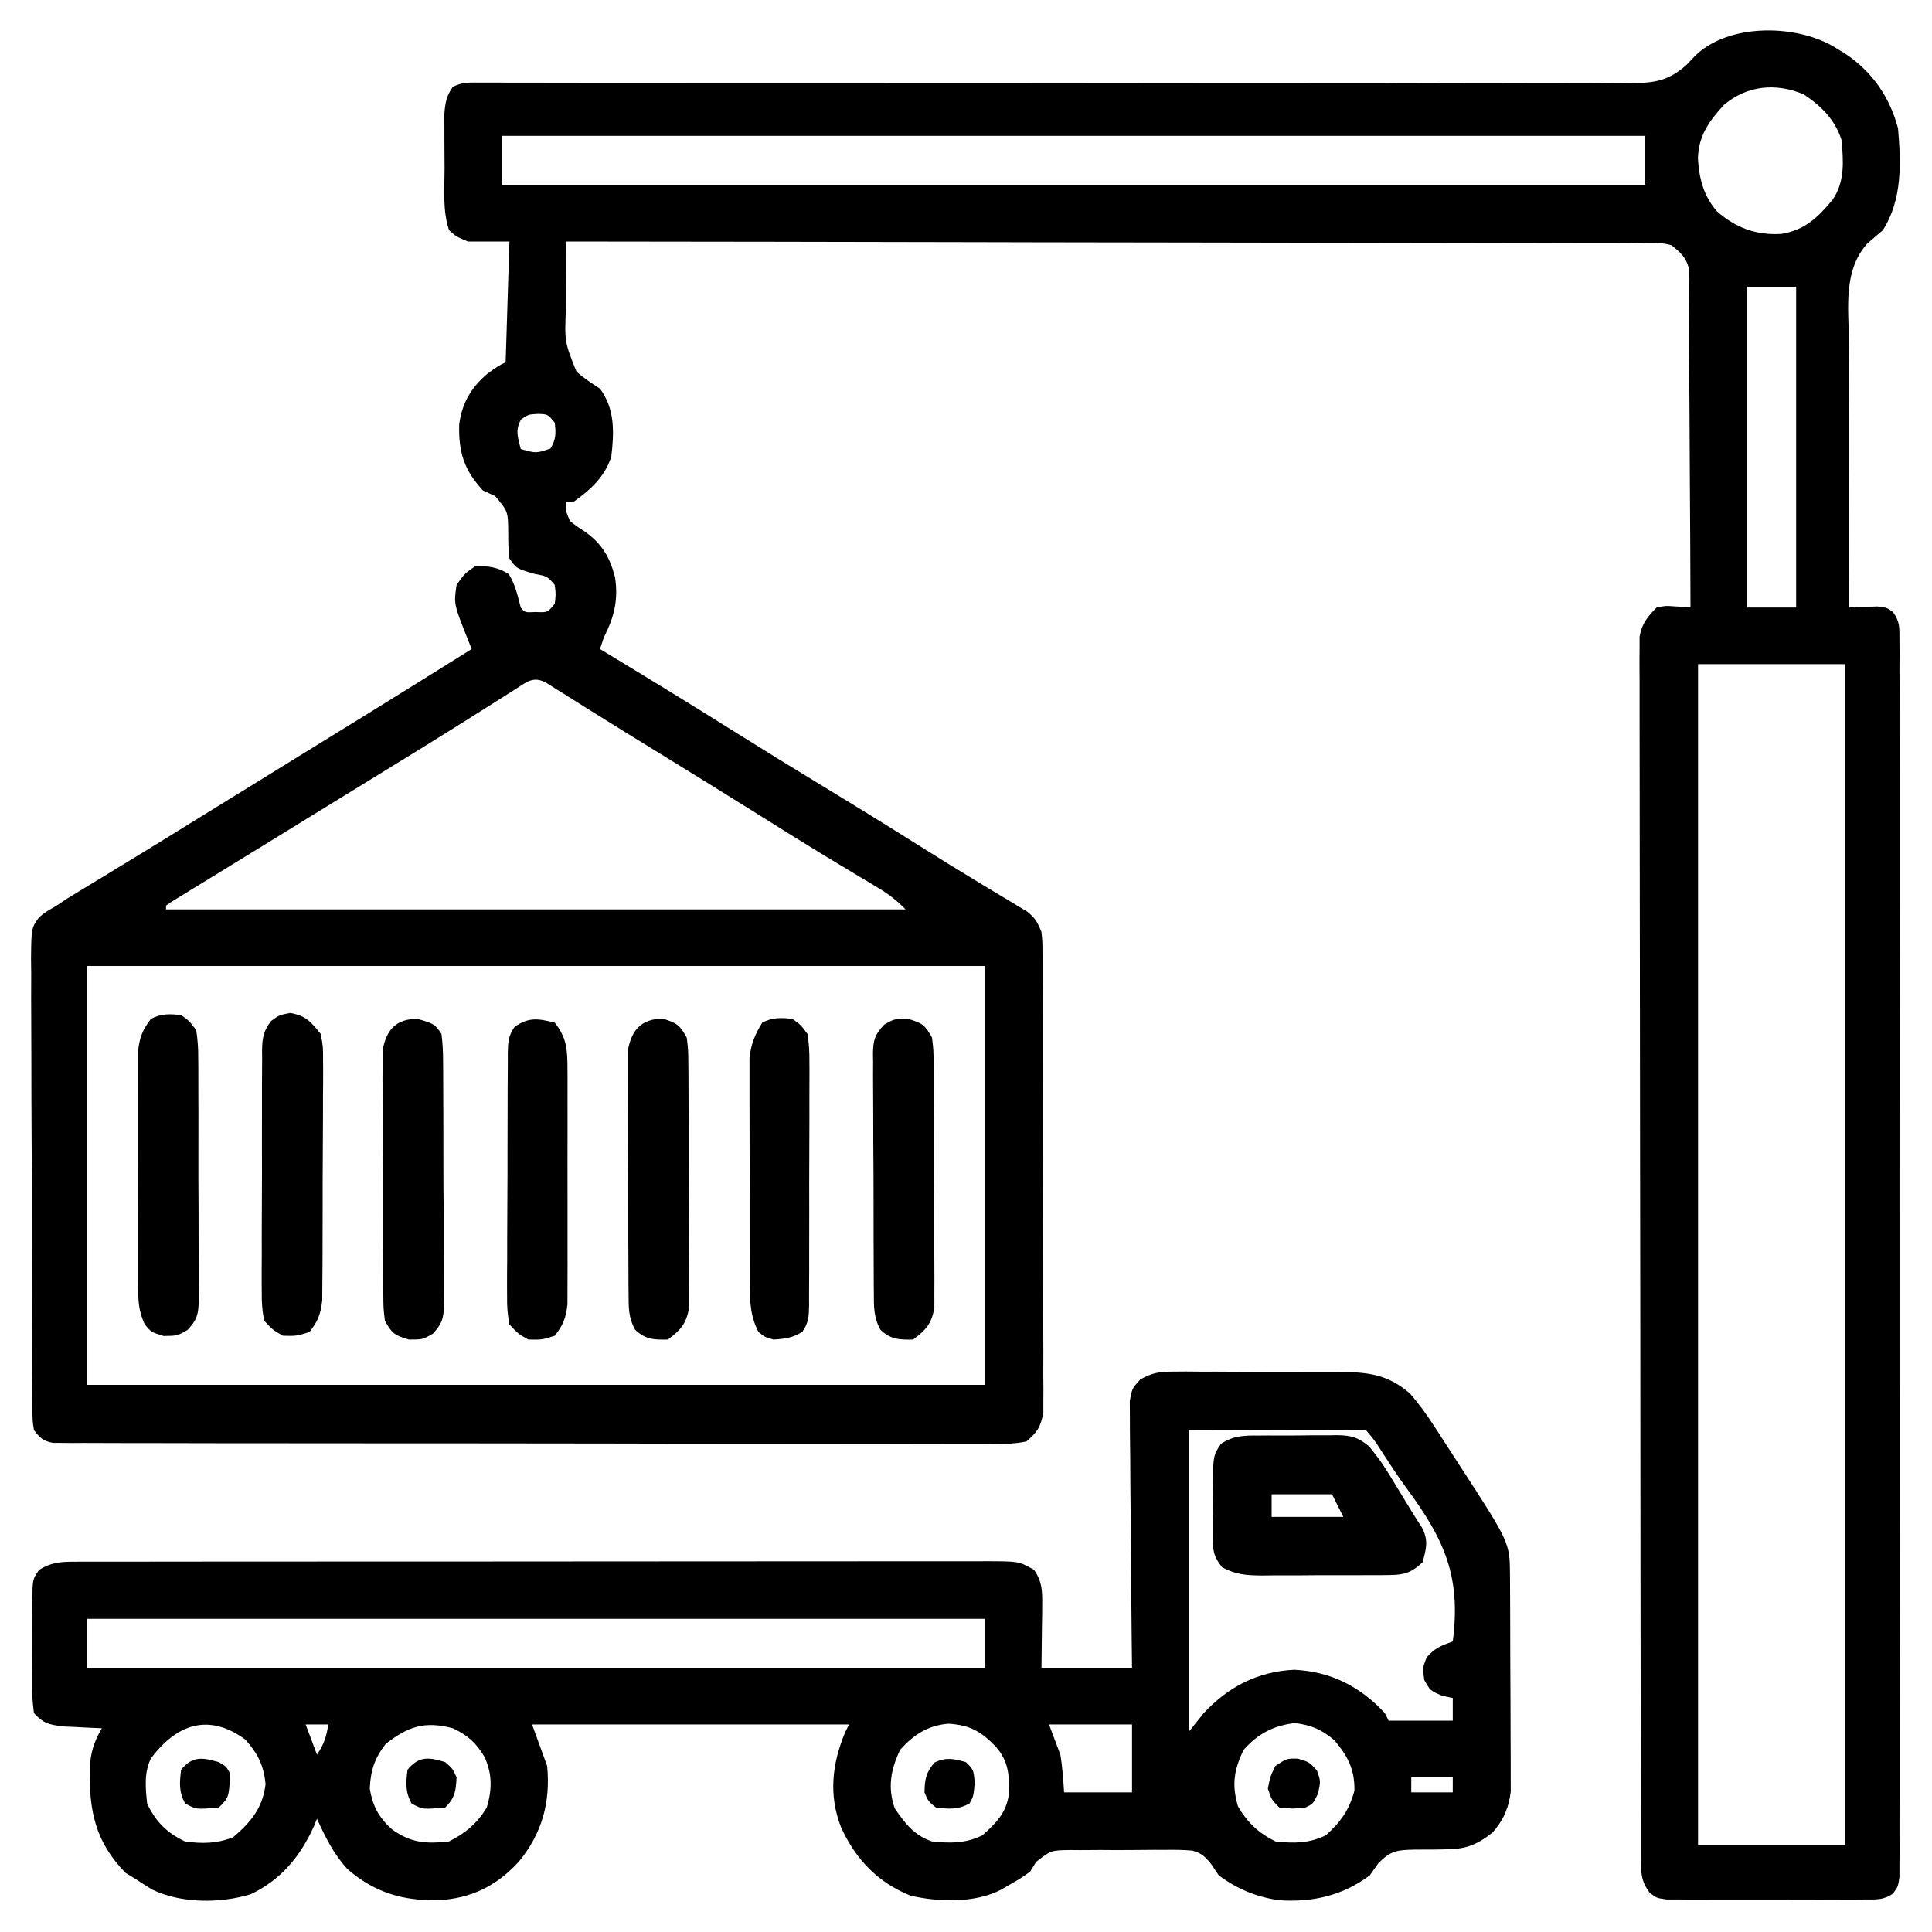
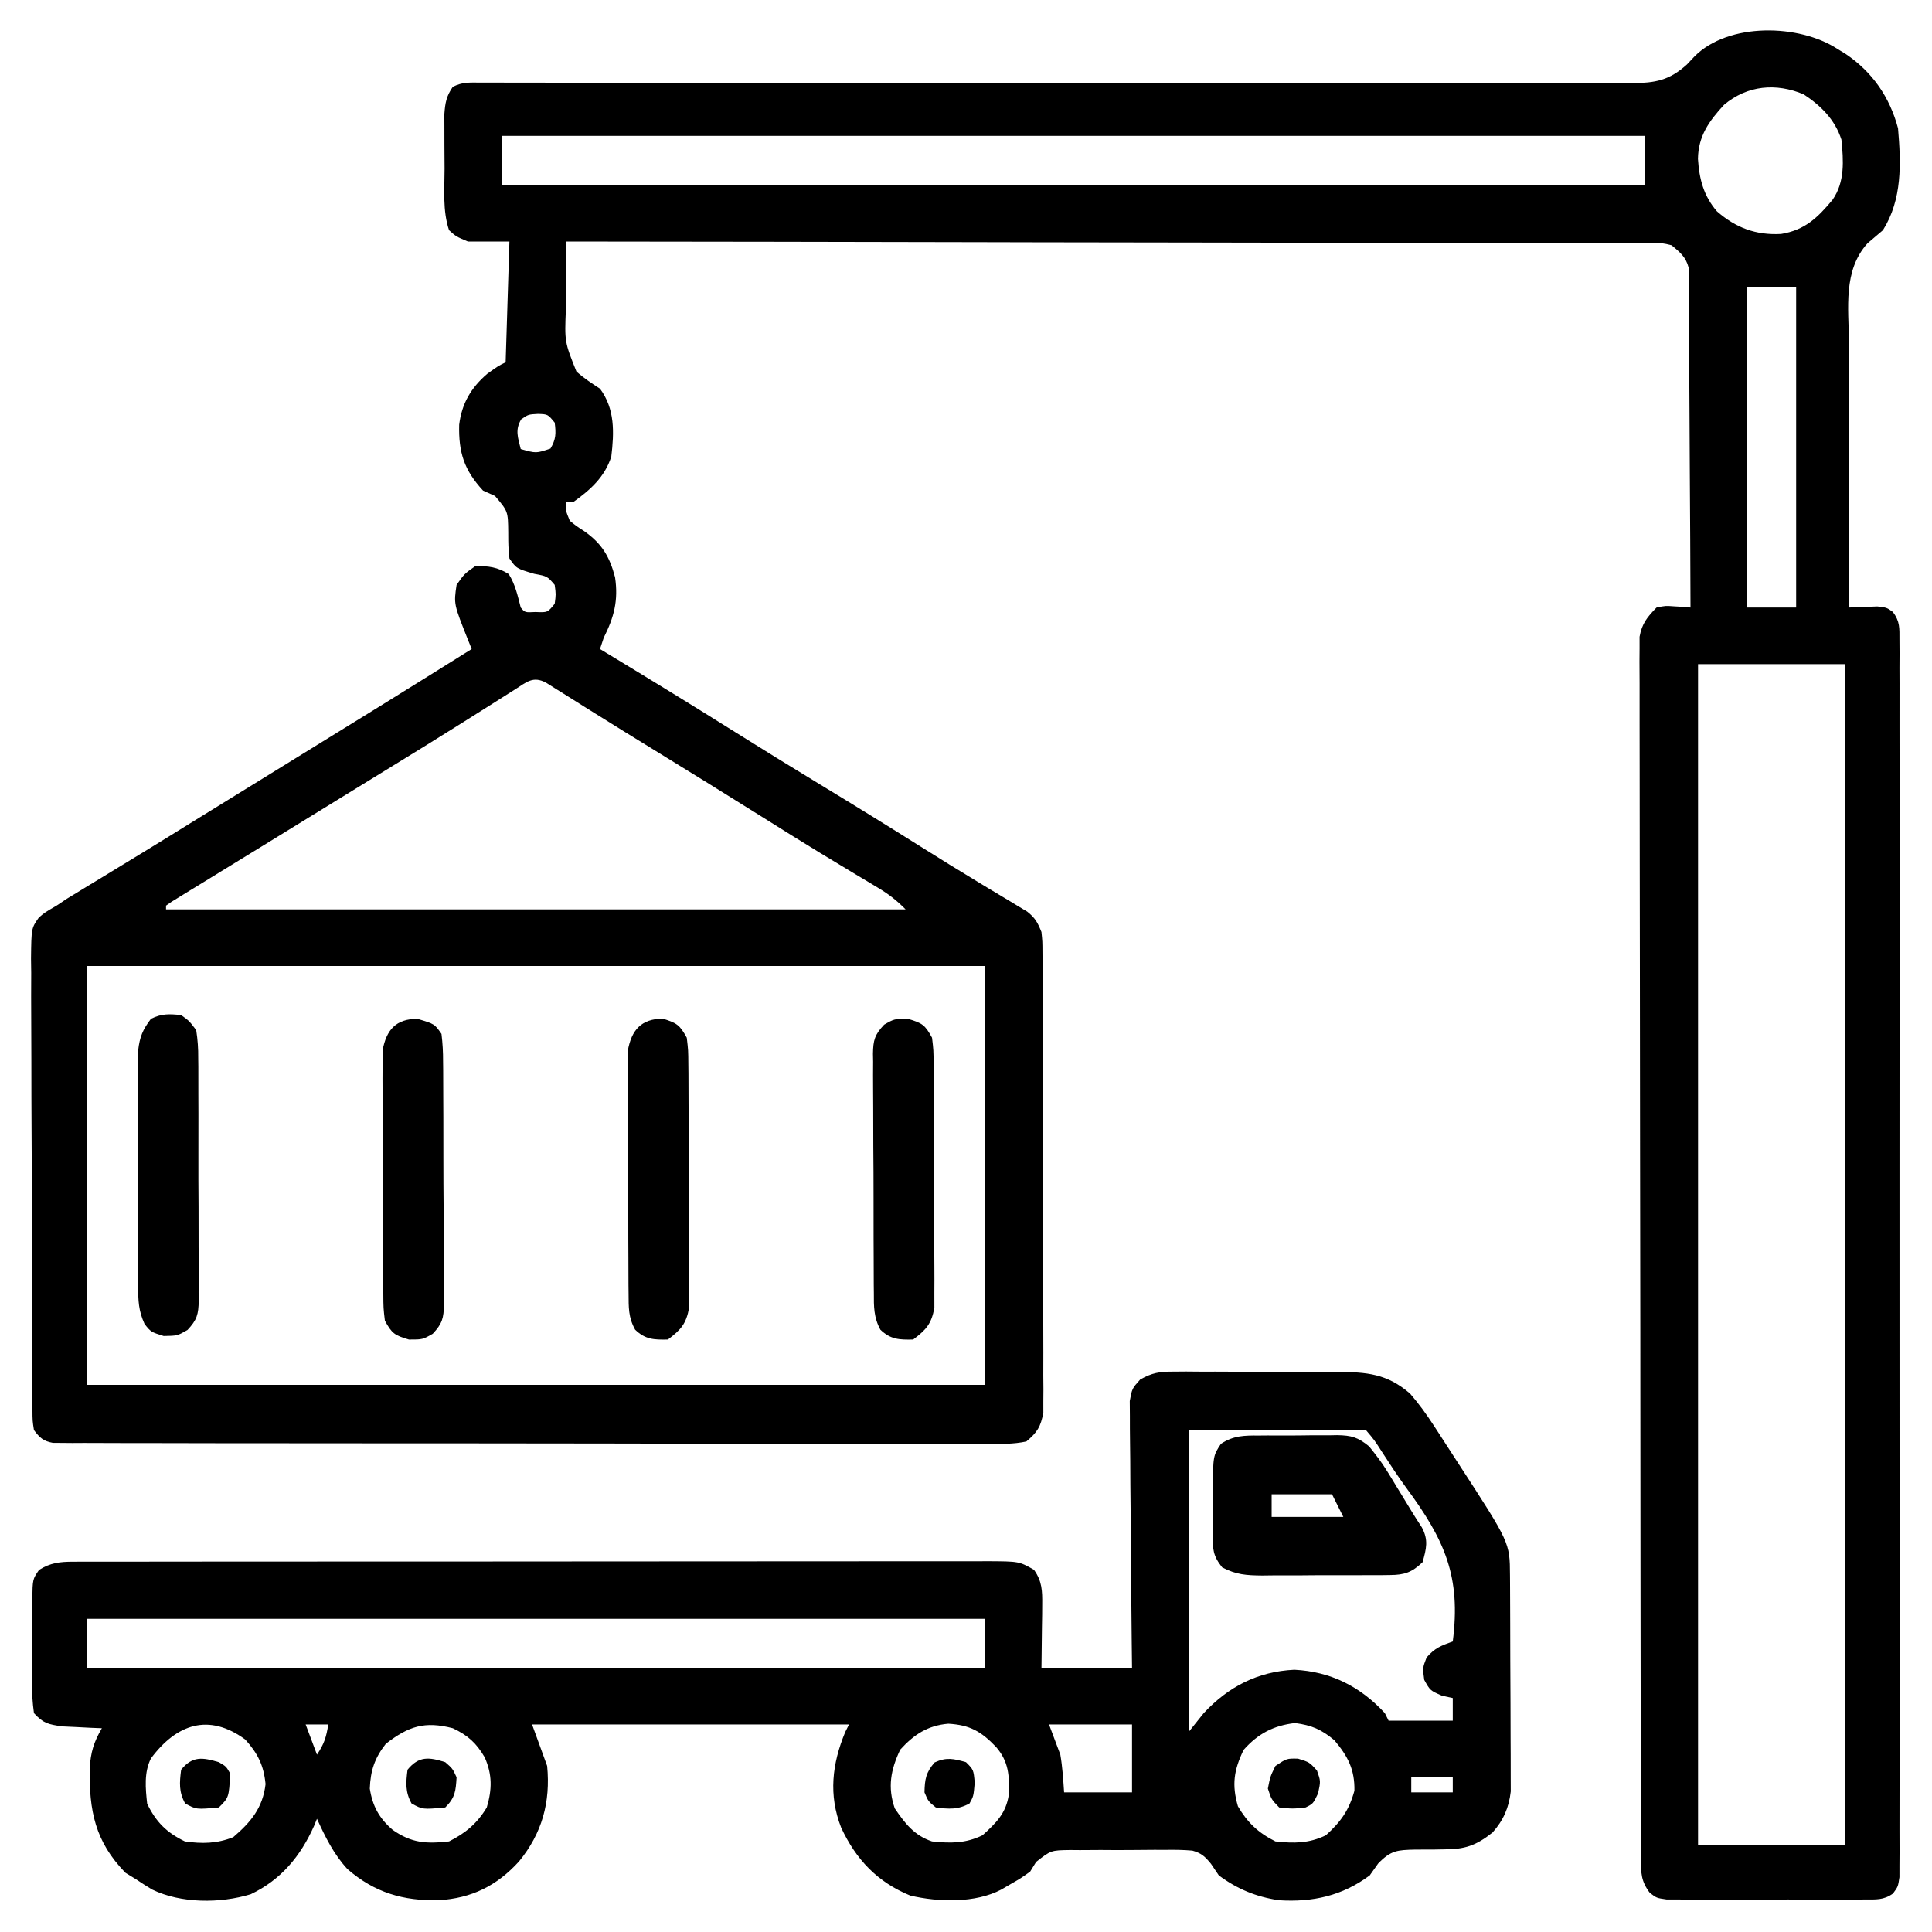
<svg xmlns="http://www.w3.org/2000/svg" version="1.1" width="512" height="512">
  <path d="M0 0 C0.694 0.424 1.387 0.848 2.102 1.285 C9.205 6.061 13.804 12.736 16 21 C16.794 30.348 17.145 39.799 12 48 C10.639 49.165 9.274 50.326 7.906 51.482 C1.385 58.745 2.904 68.607 3 77.785 C2.992 79.813 2.981 81.84 2.967 83.867 C2.939 89.179 2.958 94.49 2.987 99.802 C3.009 105.232 2.985 110.662 2.965 116.092 C2.932 126.728 2.95 137.364 3 148 C3.687 147.965 4.374 147.93 5.082 147.895 C5.983 147.867 6.884 147.84 7.812 147.812 C8.706 147.778 9.599 147.743 10.52 147.707 C13 148 13 148 14.631 149.168 C16.532 151.713 16.376 153.447 16.378 156.608 C16.385 157.783 16.393 158.957 16.401 160.167 C16.395 161.464 16.388 162.761 16.381 164.096 C16.384 165.483 16.389 166.869 16.395 168.256 C16.408 172.074 16.401 175.892 16.392 179.711 C16.385 183.825 16.396 187.94 16.404 192.054 C16.417 200.118 16.415 208.182 16.406 216.246 C16.399 222.798 16.398 229.349 16.401 235.901 C16.402 236.832 16.402 237.763 16.403 238.723 C16.404 240.615 16.405 242.506 16.406 244.398 C16.414 262.15 16.404 279.902 16.388 297.654 C16.375 312.897 16.377 328.14 16.391 343.384 C16.407 361.071 16.413 378.758 16.404 396.445 C16.403 398.329 16.402 400.214 16.401 402.099 C16.401 403.026 16.401 403.954 16.4 404.909 C16.397 411.456 16.402 418.002 16.409 424.549 C16.417 432.523 16.415 440.497 16.399 448.471 C16.391 452.542 16.388 456.613 16.398 460.685 C16.407 464.408 16.402 468.131 16.386 471.854 C16.381 473.847 16.391 475.84 16.401 477.833 C16.393 479.007 16.386 480.182 16.378 481.392 C16.377 482.919 16.377 482.919 16.376 484.476 C16 487 16 487 14.642 488.827 C12.165 490.597 10.125 490.381 7.107 490.388 C5.896 490.398 4.685 490.407 3.437 490.417 C2.127 490.411 0.818 490.405 -0.531 490.398 C-1.887 490.4 -3.244 490.403 -4.6 490.407 C-7.441 490.412 -10.282 490.405 -13.124 490.391 C-16.766 490.374 -20.407 490.384 -24.049 490.402 C-26.849 490.413 -29.649 490.409 -32.449 490.401 C-34.445 490.398 -36.441 490.408 -38.437 490.417 C-39.648 490.407 -40.859 490.398 -42.107 490.388 C-43.175 490.386 -44.243 490.383 -45.344 490.381 C-48 490 -48 490 -49.806 488.601 C-52.121 485.498 -52.127 483.409 -52.134 479.583 C-52.139 478.426 -52.143 477.268 -52.148 476.076 C-52.147 474.152 -52.147 474.152 -52.147 472.189 C-52.15 470.822 -52.154 469.454 -52.158 468.086 C-52.168 464.315 -52.172 460.544 -52.175 456.773 C-52.179 452.711 -52.188 448.649 -52.197 444.587 C-52.217 434.77 -52.227 424.954 -52.236 415.138 C-52.24 410.519 -52.245 405.9 -52.251 401.281 C-52.268 385.931 -52.282 370.582 -52.289 355.233 C-52.291 351.248 -52.293 347.263 -52.295 343.278 C-52.296 342.288 -52.296 341.297 -52.297 340.277 C-52.305 324.224 -52.33 308.171 -52.363 292.118 C-52.396 275.648 -52.414 259.178 -52.417 242.708 C-52.419 233.456 -52.428 224.204 -52.453 214.953 C-52.475 207.075 -52.483 199.198 -52.474 191.32 C-52.469 187.299 -52.471 183.279 -52.49 179.258 C-52.508 175.578 -52.507 171.899 -52.491 168.219 C-52.488 166.255 -52.504 164.29 -52.521 162.326 C-52.512 161.16 -52.504 159.995 -52.495 158.795 C-52.496 157.789 -52.497 156.784 -52.498 155.747 C-51.861 152.232 -50.472 150.532 -48 148 C-45.641 147.512 -45.641 147.512 -43.25 147.688 C-42.451 147.733 -41.652 147.778 -40.828 147.824 C-40.225 147.882 -39.622 147.94 -39 148 C-39.038 136.074 -39.097 124.147 -39.184 112.221 C-39.223 106.684 -39.256 101.146 -39.271 95.608 C-39.286 90.265 -39.321 84.923 -39.368 79.58 C-39.383 77.541 -39.391 75.501 -39.392 73.461 C-39.394 70.607 -39.421 67.754 -39.454 64.899 C-39.449 64.054 -39.444 63.208 -39.439 62.336 C-39.46 61.167 -39.46 61.167 -39.481 59.974 C-39.485 59.299 -39.488 58.624 -39.492 57.929 C-40.245 55.068 -41.754 53.878 -44 52 C-46.41 51.404 -46.41 51.404 -49.068 51.492 C-50.097 51.481 -51.125 51.469 -52.185 51.458 C-53.313 51.465 -54.442 51.473 -55.604 51.481 C-56.804 51.474 -58.004 51.466 -59.24 51.458 C-62.572 51.441 -65.903 51.443 -69.235 51.451 C-72.828 51.456 -76.42 51.438 -80.012 51.423 C-86.237 51.399 -92.461 51.391 -98.685 51.392 C-107.685 51.394 -116.684 51.373 -125.683 51.348 C-140.284 51.306 -154.884 51.283 -169.485 51.271 C-183.669 51.259 -197.853 51.239 -212.037 51.208 C-212.911 51.206 -213.785 51.204 -214.686 51.202 C-219.071 51.192 -223.456 51.182 -227.841 51.172 C-264.227 51.089 -300.614 51.035 -337 51 C-337.055 55.43 -337.057 59.857 -337.012 64.287 C-337.004 65.792 -337.01 67.296 -337.031 68.8 C-337.389 77.597 -337.389 77.597 -334.223 85.495 C-332.23 87.215 -330.216 88.59 -328 90 C-324.011 95.36 -324.232 101.576 -325 108 C-326.733 113.404 -330.515 116.783 -335 120 C-335.66 120 -336.32 120 -337 120 C-337.116 122.298 -337.116 122.298 -336 125 C-334.265 126.412 -334.265 126.412 -332.188 127.75 C-327.499 131.041 -325.449 134.485 -324 140 C-323.104 146.15 -324.255 150.511 -327 156 C-327.33 156.99 -327.66 157.98 -328 159 C-327.429 159.346 -326.858 159.691 -326.27 160.047 C-315.133 166.792 -304.028 173.58 -293 180.5 C-285.202 185.393 -277.373 190.229 -269.5 195 C-260.582 200.406 -251.716 205.889 -242.888 211.441 C-237.913 214.567 -232.923 217.662 -227.891 220.695 C-226.92 221.284 -225.95 221.872 -224.95 222.478 C-223.112 223.59 -221.269 224.694 -219.421 225.789 C-218.604 226.286 -217.787 226.782 -216.945 227.293 C-216.229 227.721 -215.512 228.149 -214.774 228.591 C-212.654 230.275 -212.01 231.493 -211 234 C-210.743 236.508 -210.743 236.508 -210.733 239.383 C-210.72 241.021 -210.72 241.021 -210.707 242.692 C-210.708 243.885 -210.709 245.079 -210.709 246.308 C-210.703 247.569 -210.696 248.829 -210.689 250.128 C-210.671 253.583 -210.667 257.037 -210.665 260.492 C-210.664 262.651 -210.66 264.81 -210.654 266.968 C-210.636 274.502 -210.628 282.036 -210.629 289.569 C-210.631 296.589 -210.609 303.609 -210.578 310.628 C-210.552 316.658 -210.541 322.688 -210.542 328.718 C-210.543 332.318 -210.537 335.918 -210.516 339.518 C-210.493 343.533 -210.502 347.547 -210.514 351.562 C-210.503 352.754 -210.492 353.945 -210.48 355.172 C-210.488 356.267 -210.497 357.362 -210.506 358.49 C-210.504 359.439 -210.503 360.388 -210.502 361.366 C-211.205 365.087 -212.077 366.547 -215 369 C-218.439 369.745 -221.825 369.665 -225.331 369.621 C-226.394 369.628 -227.457 369.634 -228.553 369.641 C-232.127 369.656 -235.7 369.636 -239.274 369.615 C-241.831 369.619 -244.388 369.624 -246.945 369.632 C-253.177 369.645 -259.408 369.634 -265.64 369.613 C-272.894 369.589 -280.148 369.591 -287.401 369.593 C-300.341 369.597 -313.281 369.576 -326.221 369.542 C-338.784 369.509 -351.347 369.495 -363.909 369.501 C-377.584 369.508 -391.258 369.505 -404.932 369.486 C-406.016 369.484 -406.016 369.484 -407.122 369.482 C-408.573 369.48 -410.025 369.478 -411.477 369.476 C-416.536 369.469 -421.595 369.469 -426.654 369.47 C-433.459 369.472 -440.264 369.457 -447.069 369.431 C-449.573 369.424 -452.076 369.422 -454.579 369.425 C-457.984 369.429 -461.39 369.414 -464.796 369.394 C-465.796 369.4 -466.796 369.405 -467.826 369.411 C-468.736 369.401 -469.645 369.392 -470.582 369.383 C-471.368 369.382 -472.155 369.38 -472.965 369.378 C-475.536 368.9 -476.426 368.055 -478 366 C-478.386 363.552 -478.386 363.552 -478.401 360.586 C-478.414 359.461 -478.427 358.337 -478.44 357.178 C-478.439 355.944 -478.437 354.71 -478.436 353.438 C-478.446 352.139 -478.456 350.839 -478.466 349.5 C-478.493 345.934 -478.5 342.368 -478.502 338.802 C-478.505 335.825 -478.516 332.848 -478.526 329.871 C-478.551 322.846 -478.558 315.822 -478.556 308.797 C-478.554 301.552 -478.586 294.307 -478.633 287.062 C-478.672 280.841 -478.688 274.62 -478.687 268.399 C-478.686 264.683 -478.694 260.969 -478.726 257.253 C-478.761 253.109 -478.747 248.966 -478.729 244.821 C-478.754 242.975 -478.754 242.975 -478.78 241.093 C-478.69 232.982 -478.69 232.982 -476.712 230.166 C-475.125 228.813 -475.125 228.813 -472 227 C-471.098 226.396 -470.195 225.792 -469.265 225.17 C-468.341 224.609 -467.417 224.047 -466.465 223.469 C-464.897 222.511 -464.897 222.511 -463.297 221.533 C-461.634 220.527 -461.634 220.527 -459.938 219.5 C-458.767 218.786 -457.596 218.072 -456.426 217.357 C-454.063 215.915 -451.7 214.474 -449.335 213.035 C-444.71 210.213 -440.104 207.359 -435.5 204.5 C-427.677 199.65 -419.841 194.822 -412 190 C-395.296 179.726 -378.618 169.413 -362 159 C-362.307 158.236 -362.614 157.471 -362.93 156.684 C-366.758 147.086 -366.758 147.086 -366 142 C-363.938 139.062 -363.938 139.062 -361 137 C-357.502 137 -355.179 137.268 -352.188 139.125 C-350.436 141.89 -349.816 144.852 -349 148 C-347.888 149.332 -347.888 149.332 -345.062 149.188 C-341.891 149.333 -341.891 149.333 -340 147 C-339.667 144.5 -339.667 144.5 -340 142 C-341.965 139.704 -341.965 139.704 -345.438 139.062 C-350.156 137.655 -350.156 137.655 -352 135 C-352.301 131.785 -352.301 131.785 -352.312 128.062 C-352.37 122.504 -352.37 122.504 -355.812 118.438 C-356.864 117.963 -357.916 117.489 -359 117 C-364.027 111.554 -365.487 106.872 -365.312 99.562 C-364.625 93.923 -362.157 89.736 -357.875 86.062 C-355 84 -355 84 -353 83 C-352.67 72.44 -352.34 61.88 -352 51 C-355.63 51 -359.26 51 -363 51 C-366.125 49.688 -366.125 49.688 -368 48 C-369.736 42.793 -369.186 37.2 -369.185 31.749 C-369.187 29.574 -369.206 27.399 -369.225 25.225 C-369.228 23.839 -369.23 22.452 -369.23 21.066 C-369.235 19.808 -369.239 18.549 -369.243 17.252 C-369.014 14.194 -368.715 12.504 -367 10 C-364.44 8.72 -362.649 8.879 -359.781 8.884 C-358.668 8.883 -357.555 8.883 -356.408 8.882 C-354.559 8.889 -354.559 8.889 -352.672 8.896 C-350.669 8.897 -348.667 8.898 -346.664 8.899 C-344.484 8.901 -342.303 8.906 -340.123 8.911 C-335.457 8.923 -330.791 8.927 -326.126 8.931 C-321.103 8.935 -316.079 8.939 -311.056 8.946 C-298.594 8.964 -286.133 8.966 -273.671 8.959 C-272.77 8.959 -271.87 8.958 -270.942 8.958 C-266.335 8.956 -261.729 8.953 -257.122 8.95 C-247.623 8.945 -238.124 8.94 -228.625 8.937 C-227.194 8.936 -227.194 8.936 -225.735 8.936 C-210.293 8.931 -194.851 8.952 -179.408 8.981 C-163.558 9.011 -147.707 9.01 -131.856 8.981 C-122.078 8.965 -112.3 8.972 -102.522 9.011 C-95.817 9.035 -89.113 9.03 -82.408 9.002 C-78.54 8.987 -74.674 8.985 -70.806 9.018 C-66.609 9.053 -62.414 9.026 -58.217 8.993 C-56.391 9.023 -56.391 9.023 -54.528 9.054 C-48.274 8.95 -44.688 8.348 -39.955 4.094 C-39.291 3.39 -38.627 2.685 -37.944 1.959 C-28.957 -7.1 -10.198 -6.681 0 0 Z M-30.117 14.777 C-34.089 19.071 -36.957 23.091 -37.023 29.125 C-36.682 34.448 -35.523 38.907 -32 43 C-26.989 47.376 -21.655 49.362 -15 49 C-8.721 47.985 -5.324 44.719 -1.348 39.938 C1.953 35.192 1.551 29.54 1 24 C-0.732 18.676 -4.4 15.038 -9 12 C-16.324 8.921 -23.931 9.584 -30.117 14.777 Z M-354 23 C-354 27.29 -354 31.58 -354 36 C-254.01 36 -154.02 36 -51 36 C-51 31.71 -51 27.42 -51 23 C-150.99 23 -250.98 23 -354 23 Z M-24 63 C-24 91.05 -24 119.1 -24 148 C-19.71 148 -15.42 148 -11 148 C-11 119.95 -11 91.9 -11 63 C-15.29 63 -19.58 63 -24 63 Z M-348.875 98.125 C-350.553 100.922 -349.749 102.937 -349 106 C-344.929 107.151 -344.929 107.151 -341.125 105.875 C-339.643 103.405 -339.637 101.834 -340 99 C-341.822 96.77 -341.822 96.77 -344.438 96.688 C-346.993 96.823 -346.993 96.823 -348.875 98.125 Z M-37 163 C-37 266.29 -37 369.58 -37 476 C-24.13 476 -11.26 476 2 476 C2 372.71 2 269.42 2 163 C-10.87 163 -23.74 163 -37 163 Z M-350.531 169.719 C-351.473 170.313 -352.416 170.907 -353.386 171.519 C-354.928 172.5 -354.928 172.5 -356.5 173.5 C-358.7 174.888 -360.901 176.274 -363.102 177.66 C-363.955 178.198 -363.955 178.198 -364.825 178.747 C-370.815 182.522 -376.842 186.233 -382.875 189.938 C-383.95 190.598 -385.024 191.258 -386.132 191.939 C-388.319 193.283 -390.508 194.627 -392.696 195.971 C-401.426 201.332 -410.15 206.703 -418.873 212.076 C-422.013 214.008 -425.157 215.934 -428.301 217.859 C-430.242 219.052 -432.184 220.245 -434.125 221.438 C-435.026 221.988 -435.928 222.538 -436.857 223.104 C-437.67 223.605 -438.483 224.105 -439.32 224.621 C-440.035 225.059 -440.749 225.496 -441.485 225.947 C-441.985 226.295 -442.485 226.642 -443 227 C-443 227.33 -443 227.66 -443 228 C-378.32 228 -313.64 228 -247 228 C-249.535 225.465 -251.466 223.974 -254.48 222.172 C-255.385 221.627 -256.289 221.083 -257.22 220.522 C-258.689 219.645 -258.689 219.645 -260.188 218.75 C-262.29 217.483 -264.391 216.215 -266.492 214.945 C-267.573 214.292 -268.655 213.639 -269.769 212.966 C-274.812 209.898 -279.813 206.764 -284.812 203.625 C-294.327 197.658 -303.874 191.748 -313.447 185.875 C-318.723 182.637 -323.991 179.387 -329.238 176.102 C-330.699 175.189 -330.699 175.189 -332.189 174.258 C-334.022 173.112 -335.852 171.962 -337.68 170.808 C-338.487 170.304 -339.294 169.8 -340.125 169.281 C-340.829 168.838 -341.533 168.396 -342.258 167.939 C-345.738 166.063 -347.437 167.755 -350.531 169.719 Z M-464 243 C-464 279.63 -464 316.26 -464 354 C-385.46 354 -306.92 354 -226 354 C-226 317.37 -226 280.74 -226 243 C-304.54 243 -383.08 243 -464 243 Z " fill="#000000" transform="translate(487,13)" />
  <path d="M0 0 C1.737 -0.014 1.737 -0.014 3.51 -0.028 C5.374 -0.012 5.374 -0.012 7.276 0.006 C8.562 0.004 9.848 0.003 11.173 0.001 C13.891 -0 16.609 0.012 19.328 0.035 C22.797 0.063 26.265 0.061 29.734 0.048 C33.06 0.039 36.387 0.055 39.713 0.068 C40.952 0.065 42.191 0.062 43.467 0.059 C51.392 0.146 56.652 0.498 62.815 5.825 C65.17 8.551 67.165 11.304 69.124 14.326 C69.48 14.872 69.836 15.419 70.202 15.981 C70.951 17.132 71.696 18.284 72.438 19.438 C73.553 21.171 74.676 22.898 75.801 24.625 C89.238 45.306 89.238 45.306 89.289 53.897 C89.294 54.542 89.299 55.186 89.304 55.85 C89.318 57.98 89.325 60.11 89.331 62.24 C89.336 63.723 89.342 65.207 89.348 66.69 C89.358 69.802 89.364 72.913 89.368 76.024 C89.373 80.002 89.397 83.979 89.426 87.957 C89.444 91.023 89.449 94.088 89.451 97.153 C89.454 98.619 89.462 100.085 89.475 101.551 C89.492 103.607 89.49 105.662 89.484 107.718 C89.488 108.886 89.491 110.054 89.495 111.257 C89.008 115.558 87.55 118.904 84.663 122.146 C80.252 125.644 77.28 126.619 71.756 126.607 C70.935 126.622 70.113 126.637 69.266 126.652 C67.553 126.677 65.839 126.682 64.125 126.668 C59.433 126.789 57.763 126.849 54.362 130.342 C53.624 131.384 52.887 132.427 52.127 133.502 C44.823 138.938 36.988 140.655 28.045 140.088 C22.022 139.187 17.014 137.138 12.127 133.502 C11.442 132.488 10.757 131.475 10.05 130.431 C8.458 128.496 7.557 127.623 5.126 126.938 C2.669 126.725 0.277 126.696 -2.189 126.74 C-3.082 126.737 -3.976 126.733 -4.896 126.73 C-6.78 126.73 -8.664 126.745 -10.547 126.774 C-13.43 126.814 -16.308 126.795 -19.191 126.769 C-21.024 126.777 -22.856 126.788 -24.689 126.802 C-25.549 126.796 -26.41 126.789 -27.297 126.781 C-32.368 126.859 -32.368 126.859 -36.292 129.935 C-36.814 130.782 -37.335 131.629 -37.873 132.502 C-40.345 134.267 -40.345 134.267 -42.935 135.752 C-43.792 136.252 -44.65 136.752 -45.533 137.267 C-52.397 140.889 -62.145 140.607 -69.646 138.853 C-78.366 135.274 -84.039 129.278 -87.962 120.834 C-91.33 112.205 -90.379 103.932 -86.873 95.502 C-86.543 94.842 -86.213 94.182 -85.873 93.502 C-113.593 93.502 -141.313 93.502 -169.873 93.502 C-167.893 98.947 -167.893 98.947 -165.873 104.502 C-164.954 114.077 -167.202 122.343 -173.345 129.822 C-179.204 136.265 -185.905 139.572 -194.61 140.081 C-203.971 140.289 -211.572 138.105 -218.802 131.826 C-222.439 127.891 -224.662 123.347 -226.873 118.502 C-227.129 119.131 -227.386 119.76 -227.65 120.408 C-231.228 128.408 -236.377 134.669 -244.435 138.502 C-252.537 140.969 -262.936 140.955 -270.56 137.252 C-272.02 136.372 -273.462 135.46 -274.873 134.502 C-275.78 133.945 -276.688 133.388 -277.623 132.814 C-285.712 124.5 -287.249 116.361 -287.107 105.166 C-286.831 100.849 -286.034 98.194 -283.873 94.502 C-284.837 94.464 -285.801 94.427 -286.794 94.388 C-288.058 94.323 -289.321 94.257 -290.623 94.189 C-291.876 94.131 -293.128 94.073 -294.419 94.013 C-298.121 93.465 -299.372 93.219 -301.873 90.502 C-302.266 87.682 -302.41 85.258 -302.369 82.439 C-302.37 81.652 -302.372 80.864 -302.373 80.052 C-302.371 78.388 -302.36 76.724 -302.339 75.059 C-302.31 72.511 -302.318 69.964 -302.332 67.416 C-302.325 65.799 -302.317 64.181 -302.306 62.564 C-302.309 61.802 -302.312 61.039 -302.315 60.253 C-302.221 55.007 -302.221 55.007 -300.533 52.56 C-297.556 50.663 -294.981 50.376 -291.551 50.373 C-290.663 50.37 -289.775 50.367 -288.861 50.363 C-287.396 50.366 -287.396 50.366 -285.903 50.368 C-284.348 50.365 -284.348 50.365 -282.762 50.361 C-279.273 50.355 -275.784 50.356 -272.295 50.356 C-269.8 50.353 -267.305 50.35 -264.811 50.346 C-258.727 50.338 -252.644 50.335 -246.561 50.335 C-241.617 50.334 -236.672 50.332 -231.728 50.329 C-217.716 50.32 -203.703 50.316 -189.69 50.316 C-188.935 50.316 -188.179 50.316 -187.4 50.316 C-186.644 50.316 -185.887 50.316 -185.108 50.317 C-172.844 50.317 -160.581 50.307 -148.317 50.293 C-135.73 50.279 -123.143 50.272 -110.555 50.273 C-103.487 50.273 -96.418 50.27 -89.349 50.26 C-82.703 50.25 -76.056 50.25 -69.409 50.257 C-66.967 50.258 -64.524 50.256 -62.082 50.25 C-58.753 50.242 -55.425 50.247 -52.096 50.254 C-50.639 50.247 -50.639 50.247 -49.152 50.239 C-40.803 50.282 -40.803 50.282 -36.873 52.502 C-34.714 55.489 -34.635 58.088 -34.677 61.705 C-34.682 62.588 -34.687 63.471 -34.692 64.382 C-34.711 65.494 -34.729 66.606 -34.748 67.752 C-34.789 71.299 -34.83 74.847 -34.873 78.502 C-26.953 78.502 -19.033 78.502 -10.873 78.502 C-10.899 76.281 -10.925 74.06 -10.952 71.772 C-11.035 64.436 -11.09 57.1 -11.132 49.764 C-11.158 45.315 -11.193 40.868 -11.25 36.42 C-11.304 32.127 -11.334 27.835 -11.347 23.543 C-11.356 21.905 -11.374 20.267 -11.401 18.629 C-11.437 16.335 -11.443 14.043 -11.44 11.749 C-11.451 10.443 -11.462 9.137 -11.474 7.792 C-10.873 4.502 -10.873 4.502 -8.704 2.08 C-5.499 0.293 -3.648 0.001 0 0 Z M4.127 15.502 C4.127 41.902 4.127 68.302 4.127 95.502 C5.447 93.852 6.767 92.202 8.127 90.502 C14.691 83.47 22.422 79.479 32.127 79.002 C41.782 79.477 49.621 83.439 56.127 90.502 C56.457 91.162 56.787 91.822 57.127 92.502 C62.737 92.502 68.347 92.502 74.127 92.502 C74.127 90.522 74.127 88.542 74.127 86.502 C73.179 86.295 72.23 86.089 71.252 85.877 C68.127 84.502 68.127 84.502 66.565 81.689 C66.127 78.502 66.127 78.502 67.19 75.752 C69.373 73.217 71.033 72.62 74.127 71.502 C76.337 54.35 72.013 44.619 61.876 30.886 C59.561 27.73 57.444 24.474 55.315 21.189 C53.402 18.2 53.402 18.2 51.127 15.502 C49.654 15.409 48.176 15.384 46.699 15.388 C45.268 15.388 45.268 15.388 43.808 15.389 C42.294 15.396 42.294 15.396 40.749 15.404 C39.826 15.405 38.903 15.406 37.952 15.407 C34.489 15.412 31.027 15.426 27.565 15.439 C19.831 15.46 12.096 15.48 4.127 15.502 Z M-287.873 65.502 C-287.873 69.792 -287.873 74.082 -287.873 78.502 C-209.333 78.502 -130.793 78.502 -49.873 78.502 C-49.873 74.212 -49.873 69.922 -49.873 65.502 C-128.413 65.502 -206.953 65.502 -287.873 65.502 Z M-270.873 102.502 C-272.73 106.216 -272.315 110.448 -271.873 114.502 C-269.543 119.34 -266.711 122.172 -261.873 124.502 C-257.324 125.152 -253.346 125.091 -249.06 123.377 C-244.389 119.373 -241.239 115.616 -240.498 109.314 C-240.987 104.34 -242.537 101.207 -245.873 97.502 C-255.556 90.403 -264.097 93.404 -270.873 102.502 Z M-229.873 93.502 C-228.883 96.142 -227.893 98.782 -226.873 101.502 C-224.927 98.584 -224.42 96.876 -223.873 93.502 C-225.853 93.502 -227.833 93.502 -229.873 93.502 Z M-208.623 98.627 C-211.592 102.422 -212.68 105.694 -212.873 110.502 C-212.14 115.158 -210.383 118.376 -206.81 121.439 C-201.806 124.953 -197.91 125.17 -191.873 124.502 C-187.504 122.317 -184.39 119.698 -181.873 115.502 C-180.457 110.735 -180.396 106.761 -182.435 102.189 C-184.634 98.435 -186.88 96.385 -190.873 94.502 C-198.305 92.58 -202.552 93.935 -208.623 98.627 Z M-72.31 100.189 C-74.822 105.514 -75.698 110.117 -73.748 115.752 C-71.005 119.774 -68.568 122.937 -63.873 124.502 C-58.934 125.02 -55.019 125.054 -50.498 122.877 C-46.908 119.629 -44.234 117.033 -43.525 112.068 C-43.355 107.103 -43.529 103.403 -46.873 99.502 C-50.819 95.368 -53.809 93.636 -59.564 93.306 C-65.028 93.769 -68.692 96.2 -72.31 100.189 Z M-32.873 93.502 C-31.883 96.142 -30.893 98.782 -29.873 101.502 C-29.294 104.856 -29.109 108.097 -28.873 111.502 C-22.933 111.502 -16.993 111.502 -10.873 111.502 C-10.873 105.562 -10.873 99.622 -10.873 93.502 C-18.133 93.502 -25.393 93.502 -32.873 93.502 Z M18.69 100.252 C16.117 105.604 15.535 109.447 17.19 115.189 C19.718 119.511 22.588 122.232 27.127 124.502 C32.053 125.042 35.997 125.046 40.502 122.877 C44.445 119.31 46.659 116.22 48.065 111.064 C48.164 105.442 46.339 101.937 42.752 97.689 C39.296 94.809 36.75 93.718 32.315 93.127 C26.6 93.799 22.503 95.949 18.69 100.252 Z M63.127 107.502 C63.127 108.822 63.127 110.142 63.127 111.502 C66.757 111.502 70.387 111.502 74.127 111.502 C74.127 110.182 74.127 108.862 74.127 107.502 C70.497 107.502 66.867 107.502 63.127 107.502 Z " fill="#000000" transform="translate(310.873,363.498)" />
  <path d="M0 0 C0.737 -0.006 1.474 -0.012 2.234 -0.019 C3.79 -0.026 5.345 -0.023 6.901 -0.01 C9.275 0.004 11.644 -0.03 14.018 -0.068 C15.533 -0.069 17.048 -0.067 18.562 -0.062 C19.268 -0.076 19.973 -0.089 20.7 -0.103 C24.511 -0.031 26.185 0.434 29.174 2.867 C30.893 5.002 32.493 7.044 33.918 9.379 C34.55 10.404 34.55 10.404 35.195 11.449 C35.828 12.497 35.828 12.497 36.473 13.566 C36.902 14.265 37.331 14.964 37.773 15.684 C38.602 17.035 39.426 18.39 40.243 19.749 C41.184 21.297 42.166 22.822 43.156 24.34 C44.96 27.71 44.348 29.967 43.348 33.566 C40.54 36.239 38.586 36.944 34.75 36.97 C33.393 36.989 33.393 36.989 32.009 37.009 C31.039 37.006 30.07 37.003 29.07 37 C28.067 37.005 27.063 37.01 26.029 37.016 C23.909 37.022 21.788 37.021 19.667 37.012 C16.425 37.004 13.185 37.033 9.943 37.064 C7.882 37.066 5.82 37.065 3.758 37.062 C2.306 37.079 2.306 37.079 0.825 37.097 C-3.346 37.053 -6.025 36.896 -9.764 34.934 C-12.215 31.861 -12.284 30.099 -12.281 26.191 C-12.283 24.959 -12.285 23.727 -12.287 22.457 C-12.263 21.173 -12.239 19.889 -12.215 18.566 C-12.226 17.282 -12.237 15.999 -12.248 14.676 C-12.175 5.36 -12.175 5.36 -10.095 2.203 C-6.787 -0.013 -3.853 -0.027 0 0 Z M3.348 15.566 C3.348 17.546 3.348 19.526 3.348 21.566 C9.618 21.566 15.888 21.566 22.348 21.566 C21.358 19.586 20.368 17.606 19.348 15.566 C14.068 15.566 8.788 15.566 3.348 15.566 Z " fill="#000000" transform="translate(333.652,380.434)" />
-   <path d="M0 0 C4.153 0.763 5.437 2.296 8.062 5.562 C8.684 8.939 8.684 8.939 8.678 12.844 C8.683 13.558 8.689 14.273 8.695 15.009 C8.706 17.361 8.682 19.711 8.656 22.062 C8.655 23.702 8.655 25.342 8.656 26.982 C8.655 30.416 8.636 33.848 8.604 37.281 C8.565 41.676 8.56 46.07 8.568 50.466 C8.571 53.851 8.559 57.236 8.542 60.621 C8.535 62.242 8.532 63.862 8.533 65.482 C8.531 67.749 8.509 70.015 8.482 72.281 C8.47 74.214 8.47 74.214 8.457 76.186 C8.033 79.812 7.33 81.721 5.062 84.562 C1.688 85.625 1.688 85.625 -1.938 85.562 C-4.625 84.025 -4.625 84.025 -6.938 81.562 C-7.439 78.867 -7.614 76.796 -7.569 74.104 C-7.576 73.358 -7.583 72.613 -7.59 71.845 C-7.607 69.386 -7.588 66.928 -7.566 64.469 C-7.567 62.758 -7.57 61.047 -7.574 59.336 C-7.577 55.751 -7.562 52.167 -7.534 48.583 C-7.5 43.989 -7.506 39.396 -7.525 34.802 C-7.536 31.27 -7.527 27.737 -7.512 24.204 C-7.507 22.511 -7.507 20.817 -7.513 19.123 C-7.519 16.755 -7.498 14.389 -7.471 12.021 C-7.477 11.322 -7.484 10.623 -7.491 9.902 C-7.425 6.562 -7.135 4.822 -5.088 2.131 C-2.938 0.562 -2.938 0.562 0 0 Z " fill="#000000" transform="translate(76.938,268.438)" />
  <path d="M0 0 C3.824 1.133 4.5 1.592 6.375 5 C6.769 8.295 6.769 8.295 6.795 12.26 C6.803 12.984 6.812 13.708 6.821 14.454 C6.844 16.843 6.845 19.232 6.844 21.621 C6.851 23.285 6.859 24.949 6.867 26.613 C6.88 30.099 6.882 33.584 6.876 37.071 C6.87 41.534 6.901 45.997 6.941 50.46 C6.967 53.896 6.97 57.332 6.966 60.768 C6.968 62.413 6.978 64.059 6.995 65.704 C7.018 68.007 7.008 70.308 6.99 72.611 C6.992 73.92 6.994 75.229 6.996 76.578 C6.215 80.878 4.819 82.384 1.375 85 C-2.328 85.064 -4.569 85.006 -7.31 82.394 C-9.086 79.161 -9.06 76.229 -9.045 72.633 C-9.053 71.897 -9.062 71.162 -9.071 70.404 C-9.094 67.978 -9.095 65.552 -9.094 63.125 C-9.101 61.436 -9.109 59.748 -9.117 58.059 C-9.13 54.522 -9.132 50.985 -9.126 47.447 C-9.12 42.914 -9.151 38.382 -9.191 33.849 C-9.217 30.362 -9.22 26.876 -9.216 23.39 C-9.218 21.718 -9.228 20.047 -9.245 18.376 C-9.267 16.039 -9.258 13.704 -9.24 11.367 C-9.253 10.677 -9.267 9.987 -9.28 9.276 C-9.217 5.643 -8.836 4.225 -6.313 1.54 C-3.625 0 -3.625 0 0 0 Z " fill="#000000" transform="translate(240.625,270)" />
  <path d="M0 0 C4.532 1.343 4.532 1.343 6.375 4 C6.681 6.529 6.805 8.815 6.795 11.345 C6.803 12.09 6.812 12.836 6.821 13.603 C6.844 16.068 6.845 18.532 6.844 20.996 C6.851 22.709 6.859 24.421 6.867 26.134 C6.88 29.724 6.882 33.314 6.876 36.905 C6.87 41.506 6.901 46.107 6.941 50.708 C6.967 54.245 6.97 57.782 6.966 61.319 C6.968 63.016 6.978 64.712 6.995 66.409 C7.017 68.782 7.008 71.152 6.99 73.525 C7.01 74.577 7.01 74.577 7.03 75.649 C6.967 79.307 6.6 80.76 4.063 83.467 C1.375 85 1.375 85 -2.25 85 C-6.074 83.867 -6.75 83.408 -8.625 80 C-9.019 76.705 -9.019 76.705 -9.045 72.74 C-9.053 72.016 -9.062 71.292 -9.071 70.546 C-9.094 68.157 -9.095 65.768 -9.094 63.379 C-9.101 61.715 -9.109 60.051 -9.117 58.387 C-9.13 54.901 -9.132 51.416 -9.126 47.929 C-9.12 43.466 -9.151 39.003 -9.191 34.54 C-9.217 31.104 -9.22 27.668 -9.216 24.232 C-9.218 22.587 -9.228 20.941 -9.245 19.296 C-9.268 16.993 -9.258 14.692 -9.24 12.389 C-9.242 11.08 -9.244 9.771 -9.246 8.422 C-8.243 2.897 -5.69 0 0 0 Z " fill="#000000" transform="translate(110.625,270)" />
  <path d="M0 0 C2.162 1.553 2.162 1.553 4 4 C4.4 6.626 4.558 8.835 4.533 11.459 C4.542 12.204 4.551 12.949 4.56 13.717 C4.582 16.176 4.575 18.634 4.566 21.094 C4.572 22.805 4.578 24.516 4.585 26.227 C4.596 29.811 4.591 33.396 4.576 36.98 C4.559 41.574 4.583 46.166 4.618 50.76 C4.64 54.293 4.638 57.825 4.63 61.358 C4.629 63.052 4.636 64.746 4.651 66.439 C4.668 68.807 4.654 71.173 4.631 73.541 C4.643 74.24 4.654 74.94 4.667 75.66 C4.595 79.312 4.223 80.763 1.687 83.462 C-1 85 -1 85 -4.625 85.062 C-8 84 -8 84 -9.687 81.883 C-11.306 78.328 -11.381 75.715 -11.388 71.811 C-11.393 71.106 -11.399 70.401 -11.404 69.675 C-11.417 67.356 -11.409 65.038 -11.398 62.719 C-11.4 61.101 -11.403 59.484 -11.407 57.866 C-11.412 54.48 -11.405 51.094 -11.391 47.708 C-11.374 43.374 -11.384 39.04 -11.402 34.706 C-11.413 31.367 -11.409 28.028 -11.401 24.689 C-11.399 23.091 -11.402 21.493 -11.409 19.895 C-11.417 17.66 -11.405 15.425 -11.388 13.189 C-11.386 11.919 -11.383 10.648 -11.381 9.339 C-10.972 5.751 -10.165 3.858 -8 1 C-5.159 -0.42 -3.145 -0.315 0 0 Z " fill="#000000" transform="translate(48,269)" />
  <path d="M0 0 C3.794 1.194 4.503 1.665 6.375 5.062 C6.769 8.357 6.769 8.357 6.795 12.322 C6.803 13.046 6.812 13.77 6.821 14.516 C6.844 16.905 6.845 19.294 6.844 21.684 C6.851 23.347 6.859 25.011 6.867 26.675 C6.88 30.161 6.882 33.647 6.876 37.133 C6.87 41.597 6.901 46.059 6.941 50.523 C6.967 53.959 6.97 57.394 6.966 60.83 C6.968 62.476 6.978 64.121 6.995 65.766 C7.018 68.07 7.008 70.37 6.99 72.674 C6.992 73.983 6.994 75.292 6.996 76.641 C6.215 80.941 4.819 82.446 1.375 85.062 C-2.331 85.126 -4.572 85.071 -7.31 82.45 C-9.131 79.145 -9.021 76.569 -9.045 72.803 C-9.053 72.079 -9.062 71.355 -9.071 70.609 C-9.094 68.22 -9.095 65.831 -9.094 63.441 C-9.101 61.778 -9.109 60.114 -9.117 58.45 C-9.13 54.964 -9.132 51.478 -9.126 47.992 C-9.12 43.528 -9.151 39.066 -9.191 34.602 C-9.217 31.166 -9.22 27.731 -9.216 24.295 C-9.218 22.649 -9.228 21.004 -9.245 19.359 C-9.268 17.055 -9.258 14.755 -9.24 12.451 C-9.242 11.142 -9.244 9.833 -9.246 8.484 C-8.243 2.957 -5.676 0.098 0 0 Z " fill="#000000" transform="translate(175.625,269.938)" />
-   <path d="M0 0 C3.188 3.952 3.379 7.212 3.388 12.189 C3.393 12.894 3.399 13.599 3.404 14.325 C3.417 16.644 3.409 18.962 3.398 21.281 C3.4 22.899 3.403 24.516 3.407 26.134 C3.412 29.52 3.405 32.906 3.391 36.292 C3.374 40.626 3.384 44.96 3.402 49.294 C3.413 52.633 3.409 55.972 3.401 59.311 C3.399 60.909 3.402 62.507 3.409 64.105 C3.417 66.34 3.405 68.575 3.388 70.811 C3.386 72.081 3.383 73.352 3.381 74.661 C2.969 78.273 2.256 80.169 0 83 C-3.375 84.062 -3.375 84.062 -7 84 C-9.688 82.463 -9.688 82.463 -12 80 C-12.496 77.299 -12.666 75.223 -12.615 72.525 C-12.621 71.778 -12.626 71.032 -12.632 70.262 C-12.644 67.798 -12.62 65.335 -12.594 62.871 C-12.592 61.158 -12.592 59.444 -12.594 57.731 C-12.592 54.142 -12.574 50.554 -12.542 46.965 C-12.502 42.362 -12.498 37.761 -12.505 33.158 C-12.509 29.621 -12.496 26.084 -12.479 22.547 C-12.472 20.85 -12.469 19.152 -12.47 17.455 C-12.468 15.085 -12.447 12.716 -12.42 10.345 C-12.423 9.643 -12.426 8.94 -12.429 8.215 C-12.378 5.341 -12.338 3.457 -10.599 1.103 C-6.834 -1.495 -4.427 -1.087 0 0 Z " fill="#000000" transform="translate(147,271)" />
-   <path d="M0 0 C2.164 1.552 2.164 1.552 4 4 C4.39 6.632 4.538 8.846 4.502 11.475 C4.507 12.222 4.513 12.968 4.518 13.738 C4.531 16.202 4.514 18.665 4.496 21.129 C4.496 22.842 4.498 24.556 4.501 26.269 C4.502 29.858 4.489 33.446 4.467 37.035 C4.438 41.638 4.441 46.24 4.454 50.842 C4.461 54.379 4.453 57.916 4.44 61.453 C4.436 63.15 4.436 64.848 4.439 66.545 C4.442 68.915 4.426 71.284 4.404 73.655 C4.409 74.357 4.413 75.06 4.418 75.785 C4.374 78.626 4.32 80.545 2.658 82.908 C0.143 84.564 -2.02 84.818 -5 85 C-7.25 84.375 -7.25 84.375 -9 83 C-11.058 78.95 -11.258 75.516 -11.275 71.01 C-11.28 70.326 -11.285 69.643 -11.29 68.939 C-11.304 66.689 -11.303 64.441 -11.301 62.191 C-11.305 60.621 -11.309 59.051 -11.314 57.48 C-11.321 54.193 -11.321 50.905 -11.316 47.618 C-11.31 43.414 -11.327 39.21 -11.35 35.005 C-11.365 31.763 -11.366 28.522 -11.363 25.279 C-11.363 23.73 -11.368 22.18 -11.378 20.63 C-11.391 18.46 -11.384 16.29 -11.372 14.119 C-11.373 12.886 -11.374 11.654 -11.374 10.383 C-10.959 6.632 -9.962 4.206 -8 1 C-5.159 -0.42 -3.145 -0.315 0 0 Z " fill="#000000" transform="translate(210,270)" />
  <path d="M0 0 C1.938 1.125 1.938 1.125 3 3 C2.667 9.333 2.667 9.333 0 12 C-6.005 12.546 -6.005 12.546 -8.938 10.938 C-10.633 7.845 -10.431 5.445 -10 2 C-7.009 -1.681 -4.326 -1.289 0 0 Z " fill="#000000" transform="translate(58,467)" />
  <path d="M0 0 C3 0.938 3 0.938 5 3.125 C6 5.938 6 5.938 5.312 9.188 C4 11.938 4 11.938 2 12.938 C-1.438 13.312 -1.438 13.312 -5 12.938 C-7.062 10.812 -7.062 10.812 -8 7.938 C-7.375 4.75 -7.375 4.75 -6 1.938 C-3 -0.062 -3 -0.062 0 0 Z " fill="#000000" transform="translate(344,466.062)" />
  <path d="M0 0 C2 2 2 2 2.312 5.438 C2 9 2 9 0.938 10.938 C-2.155 12.633 -4.555 12.431 -8 12 C-10 10.375 -10 10.375 -11 8 C-10.929 4.52 -10.614 2.705 -8.312 0.062 C-5.161 -1.386 -3.291 -0.93 0 0 Z " fill="#000000" transform="translate(256,467)" />
-   <path d="M0 0 C1.938 1.688 1.938 1.688 3 4 C2.78 7.673 2.63 9.37 0 12 C-6.005 12.546 -6.005 12.546 -8.938 10.938 C-10.633 7.845 -10.431 5.445 -10 2 C-7.024 -1.663 -4.3 -1.372 0 0 Z " fill="#000000" transform="translate(118,467)" />
+   <path d="M0 0 C1.938 1.688 1.938 1.688 3 4 C2.78 7.673 2.63 9.37 0 12 C-6.005 12.546 -6.005 12.546 -8.938 10.938 C-10.633 7.845 -10.431 5.445 -10 2 C-7.024 -1.663 -4.3 -1.372 0 0 " fill="#000000" transform="translate(118,467)" />
</svg>